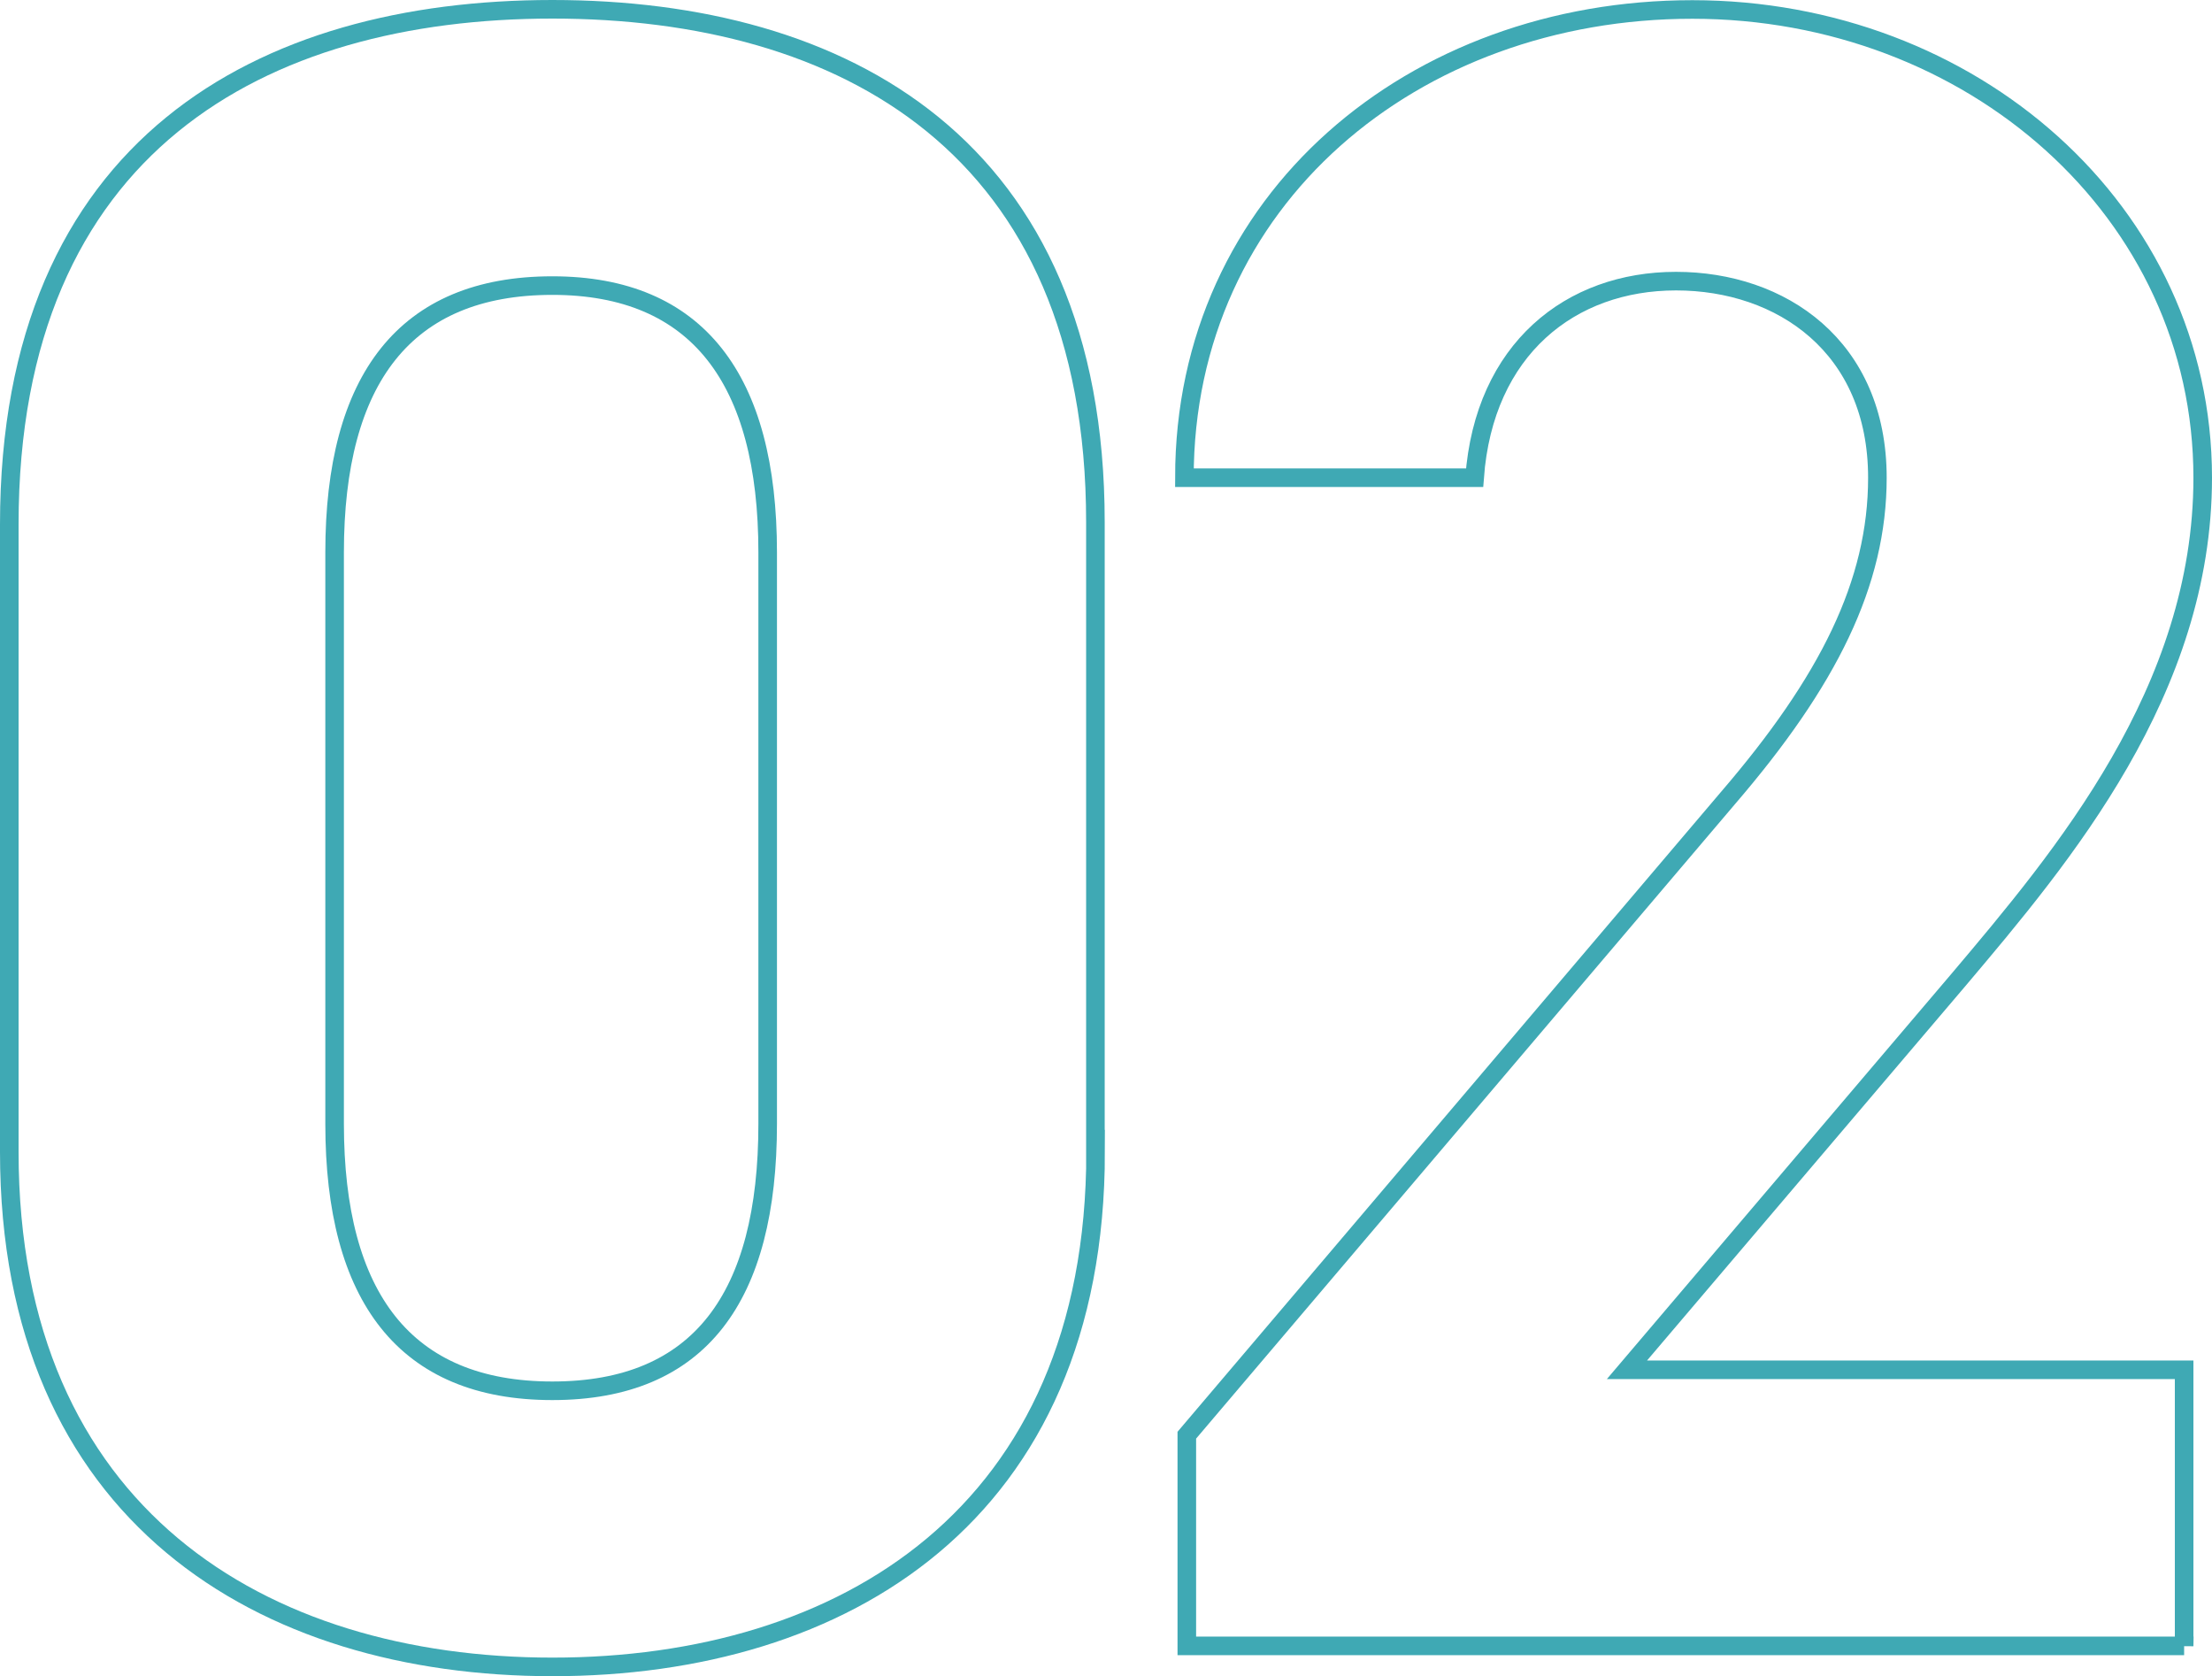
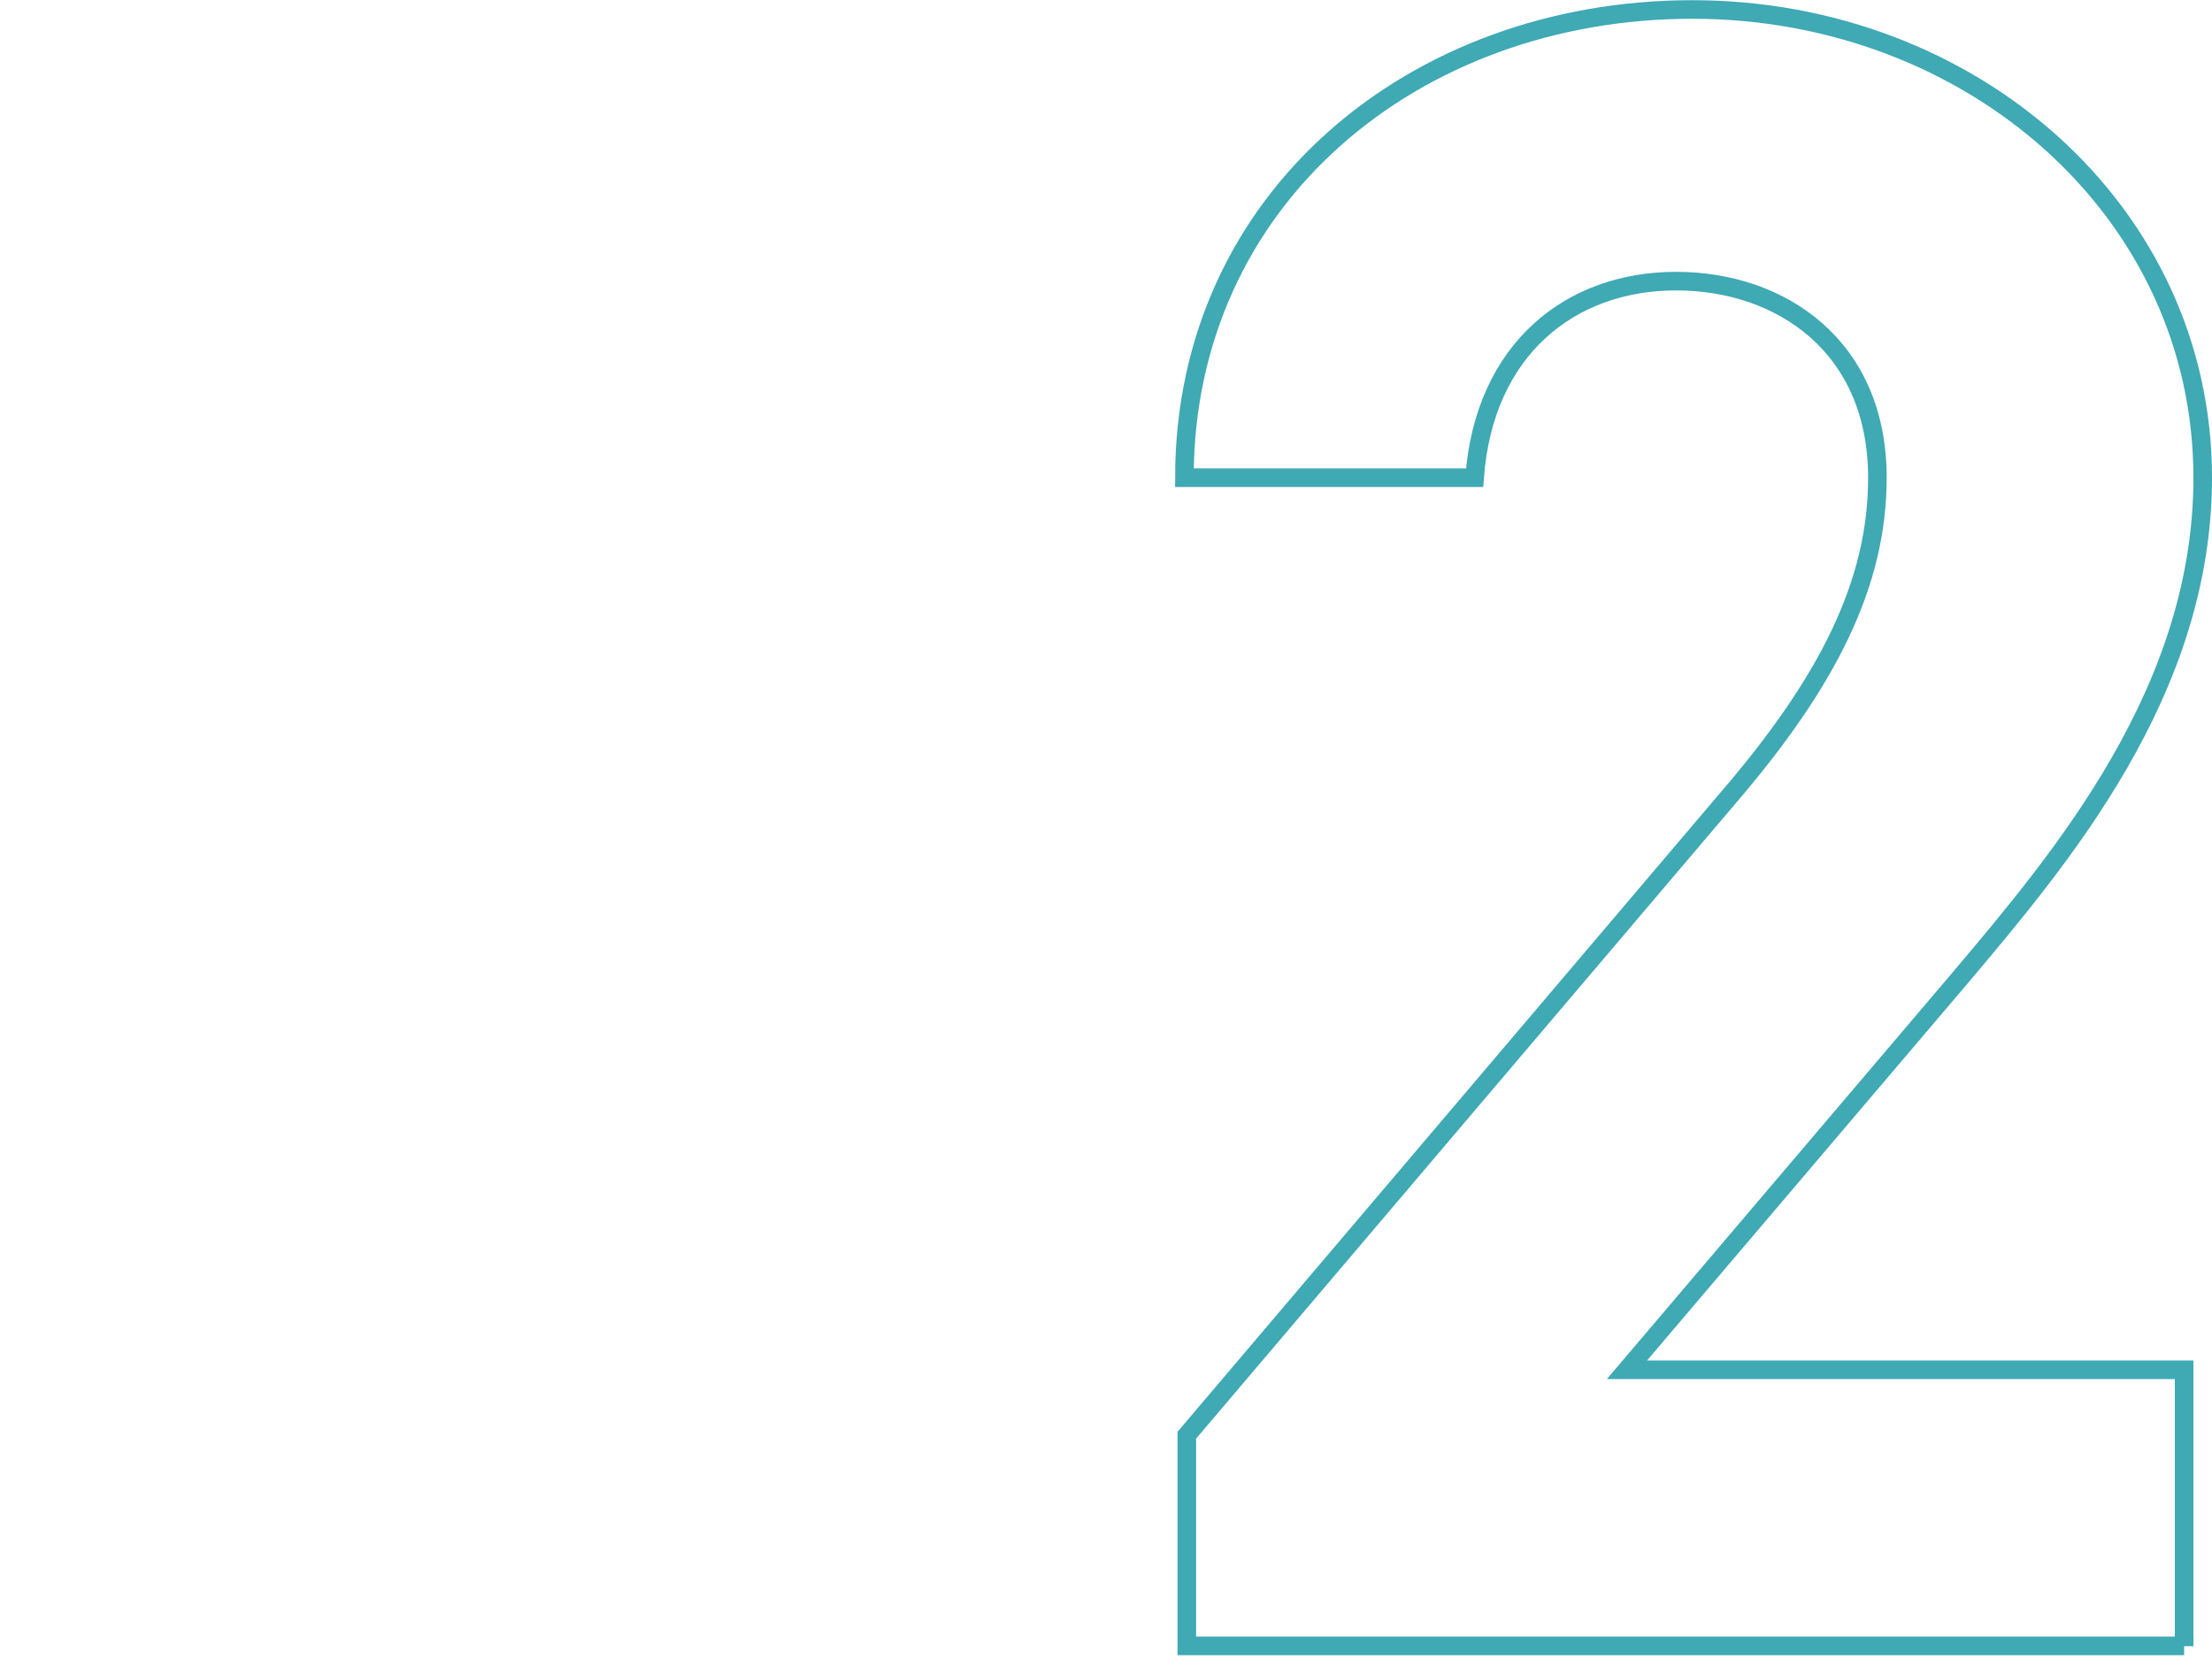
<svg xmlns="http://www.w3.org/2000/svg" id="_レイヤー_2" data-name="レイヤー 2" viewBox="0 0 119.06 90.21">
  <g id="reason">
    <g id="_02-2" data-name=" 02-2" style="isolation: isolate;">
      <g style="isolation: isolate;">
-         <path d="m58.97,61.99c0,19.53-13.61,27.72-29.23,27.72S.5,81.52.5,61.99V28.22C.5,7.81,14.11.5,29.73.5s29.23,7.31,29.23,27.6v33.9ZM29.73,15.37c-7.94,0-11.72,5.04-11.72,14.36v30.75c0,9.32,3.78,14.37,11.72,14.37s11.59-5.04,11.59-14.37v-30.75c0-9.32-3.78-14.36-11.59-14.36Z" style="fill: none; stroke: #3fa9b4;" />
        <path d="m117.56,88.58h-53.68v-11.34l29.11-34.27c5.42-6.3,8.06-11.59,8.06-17.26,0-7.06-5.17-10.58-10.84-10.58s-10.33,3.65-10.84,10.58h-15.62c0-14.99,12.35-25.2,27.34-25.2s27.47,10.84,27.47,25.2c0,11.47-7.56,20.41-13.1,26.97l-17.89,21.04h29.99v14.87Z" style="fill: none; stroke: #3fa9b4;" />
      </g>
    </g>
  </g>
</svg>